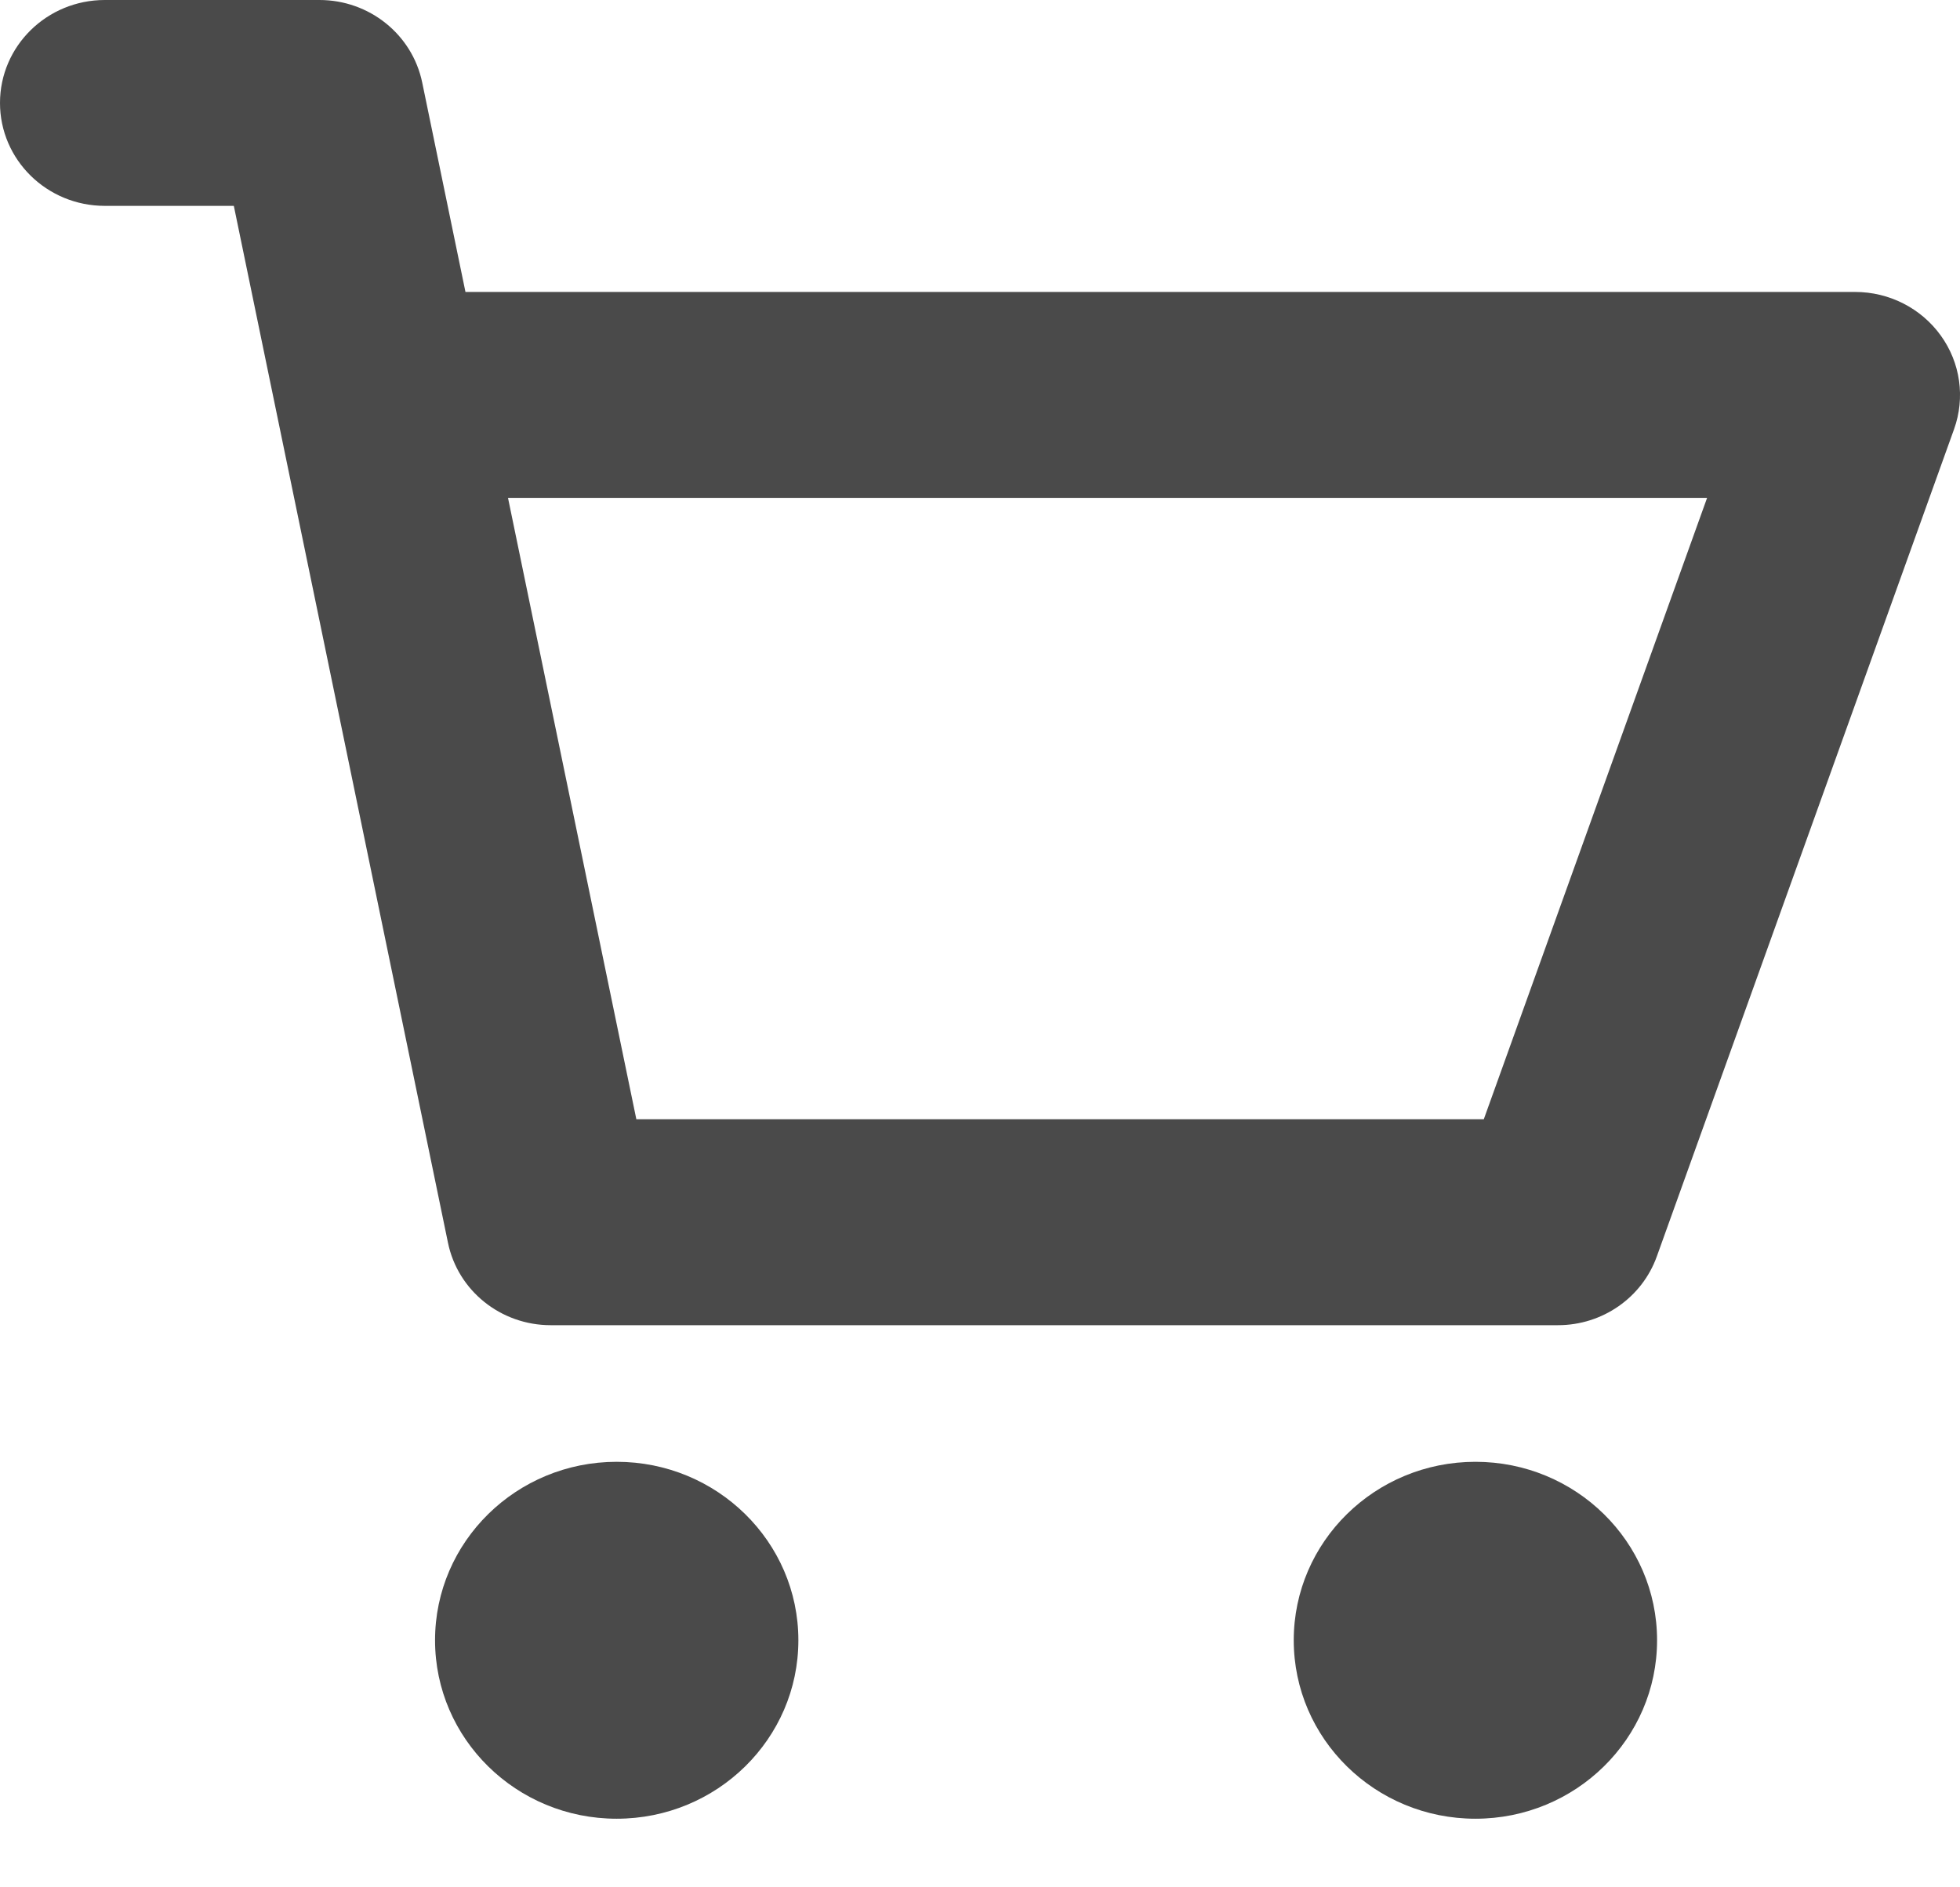
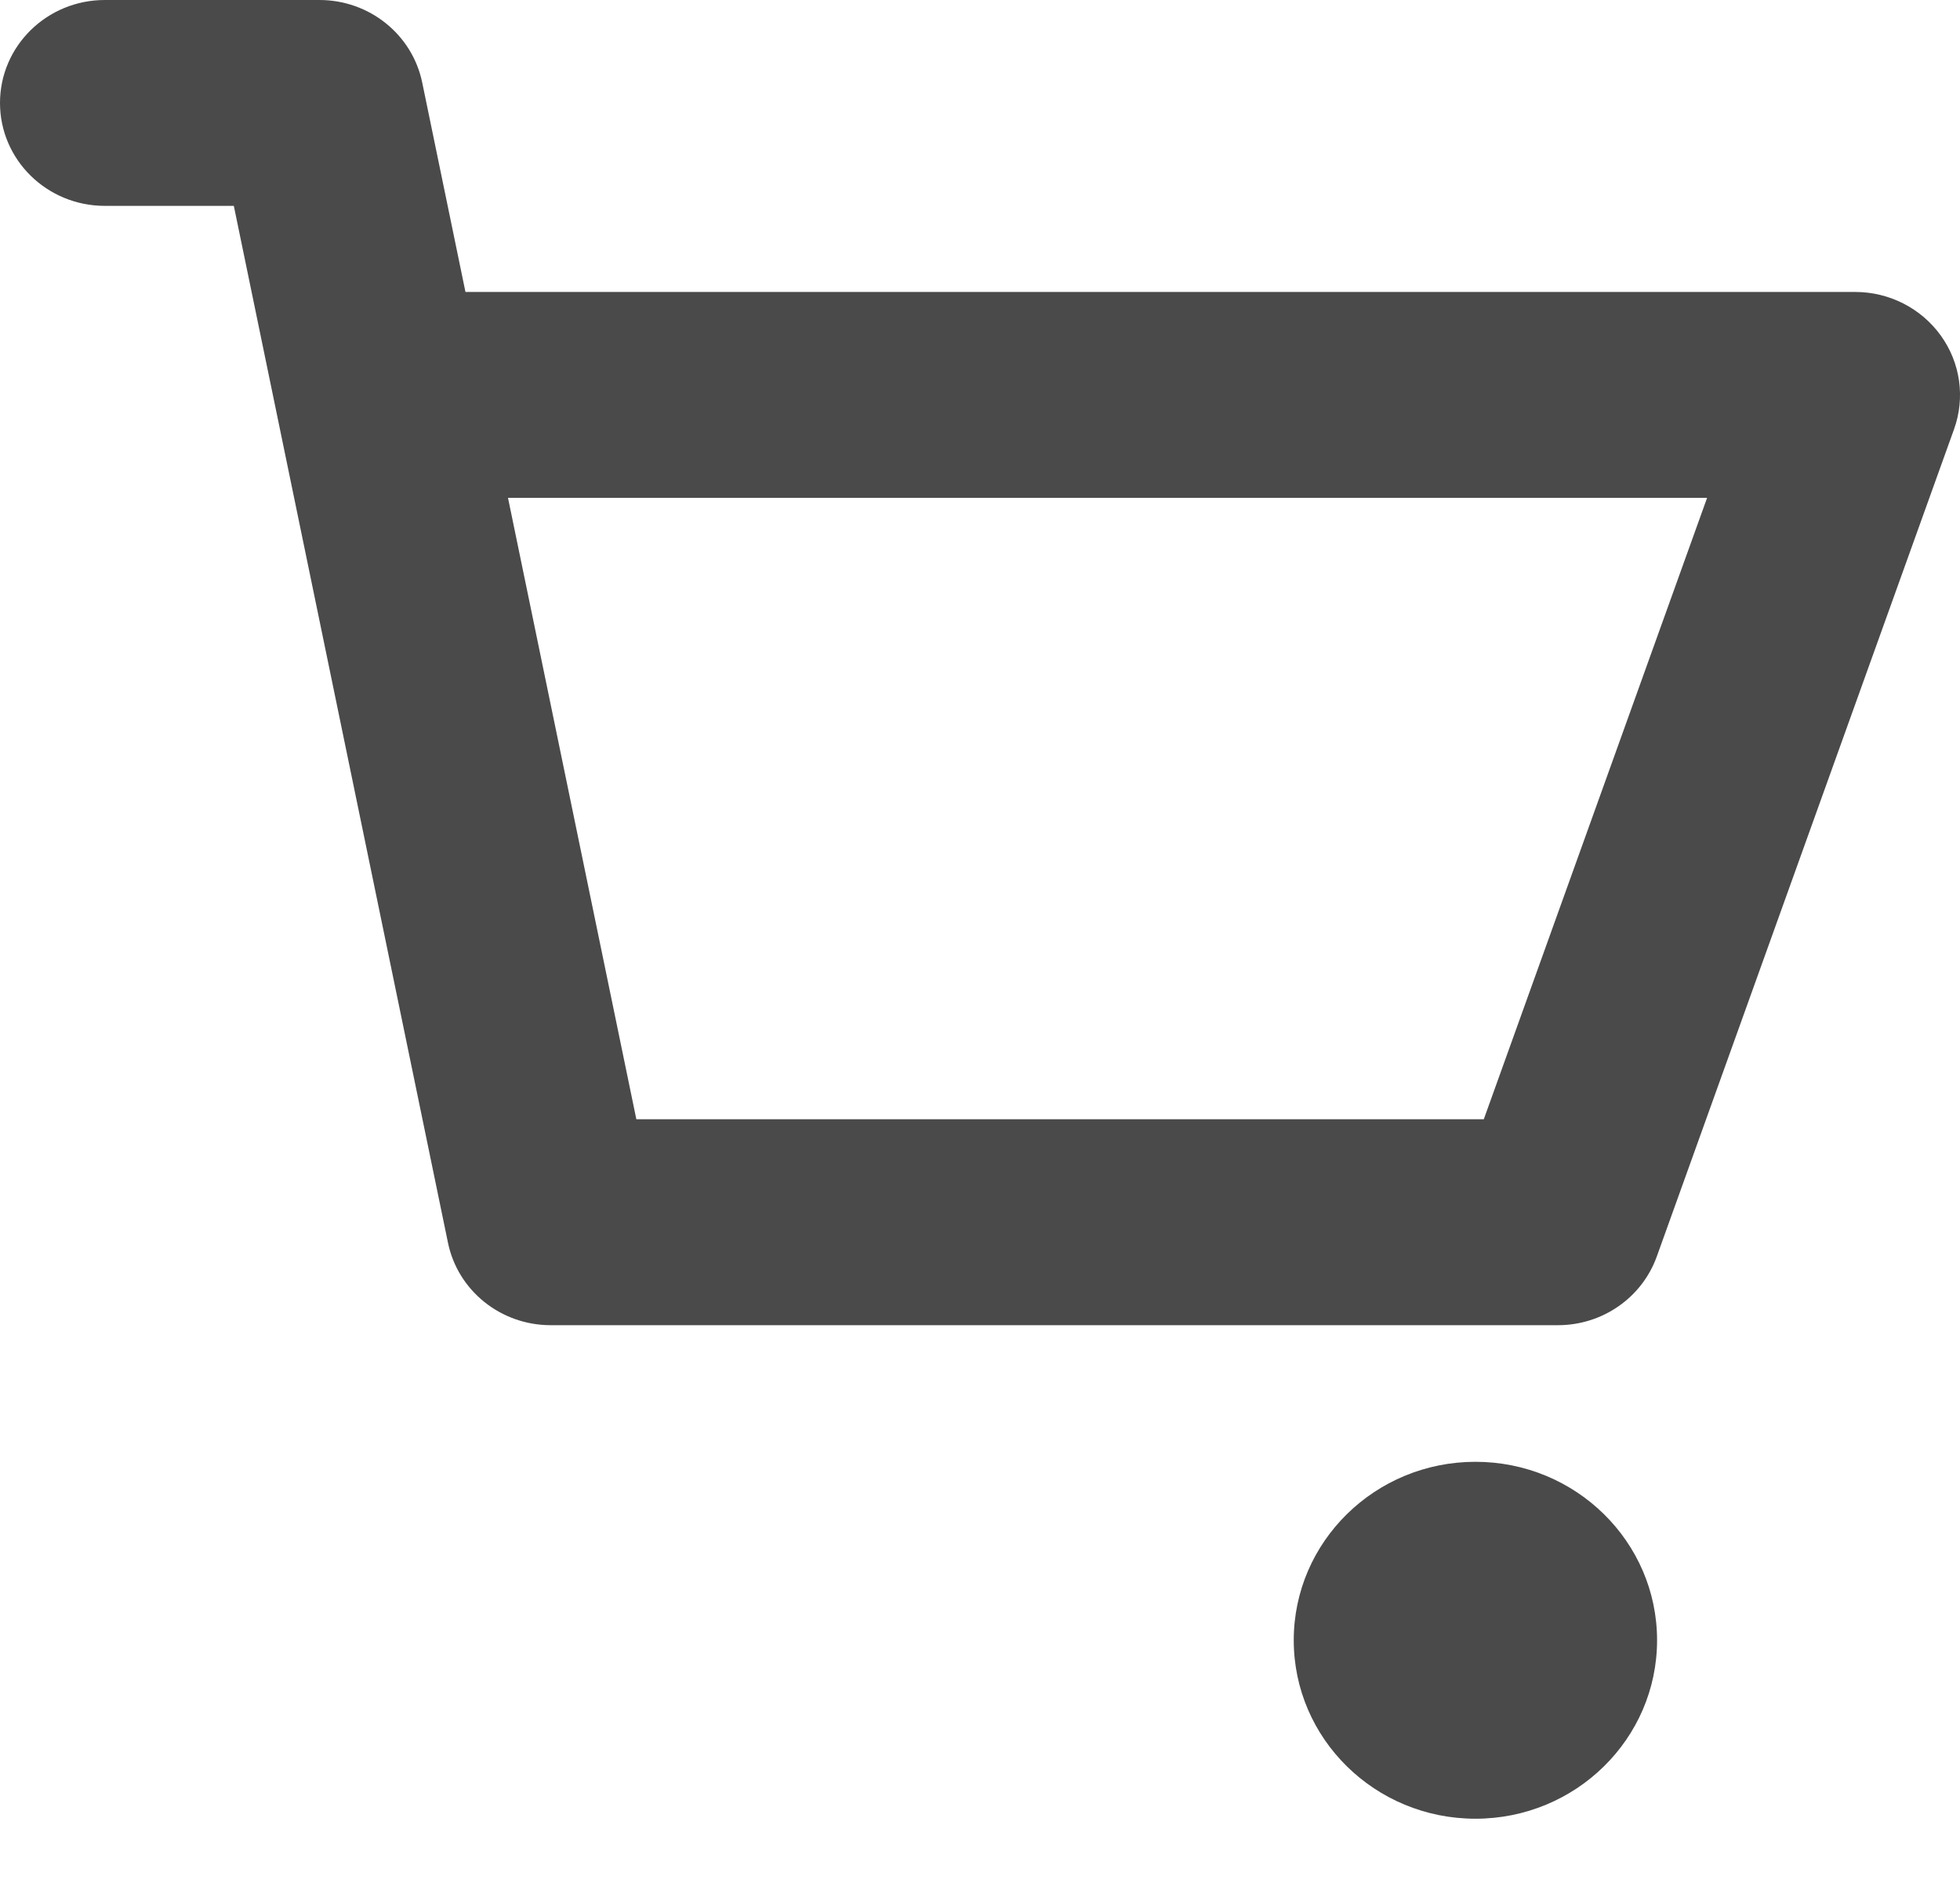
<svg xmlns="http://www.w3.org/2000/svg" width="27" height="26" viewBox="0 0 27 26" fill="none">
  <path fill-rule="evenodd" clip-rule="evenodd" d="M0 1.418C0 0.635 0.646 0 1.444 0H4.401C5.087 0 5.679 0.475 5.816 1.136L6.412 4.022H25.556C26.025 4.022 26.464 4.246 26.735 4.622C27.006 4.997 27.074 5.479 26.918 5.913L22.823 17.31C22.619 17.877 22.074 18.256 21.462 18.256H7.586C6.899 18.256 6.307 17.781 6.171 17.12L3.221 2.836H1.444C0.646 2.836 0 2.201 0 1.418ZM6.998 6.859L8.766 15.419H20.44L23.516 6.859H6.998Z" fill="#4A4A4A" />
-   <path d="M10.998 22.596C10.998 23.954 9.877 25.055 8.495 25.055C7.113 25.055 5.993 23.954 5.993 22.596C5.993 21.239 7.113 20.138 8.495 20.138C9.877 20.138 10.998 21.239 10.998 22.596Z" fill="#4A4A4A" />
  <path d="M22.827 22.596C22.827 23.954 21.706 25.055 20.325 25.055C18.943 25.055 17.822 23.954 17.822 22.596C17.822 21.239 18.943 20.138 20.325 20.138C21.706 20.138 22.827 21.239 22.827 22.596Z" fill="#4A4A4A" />
</svg>